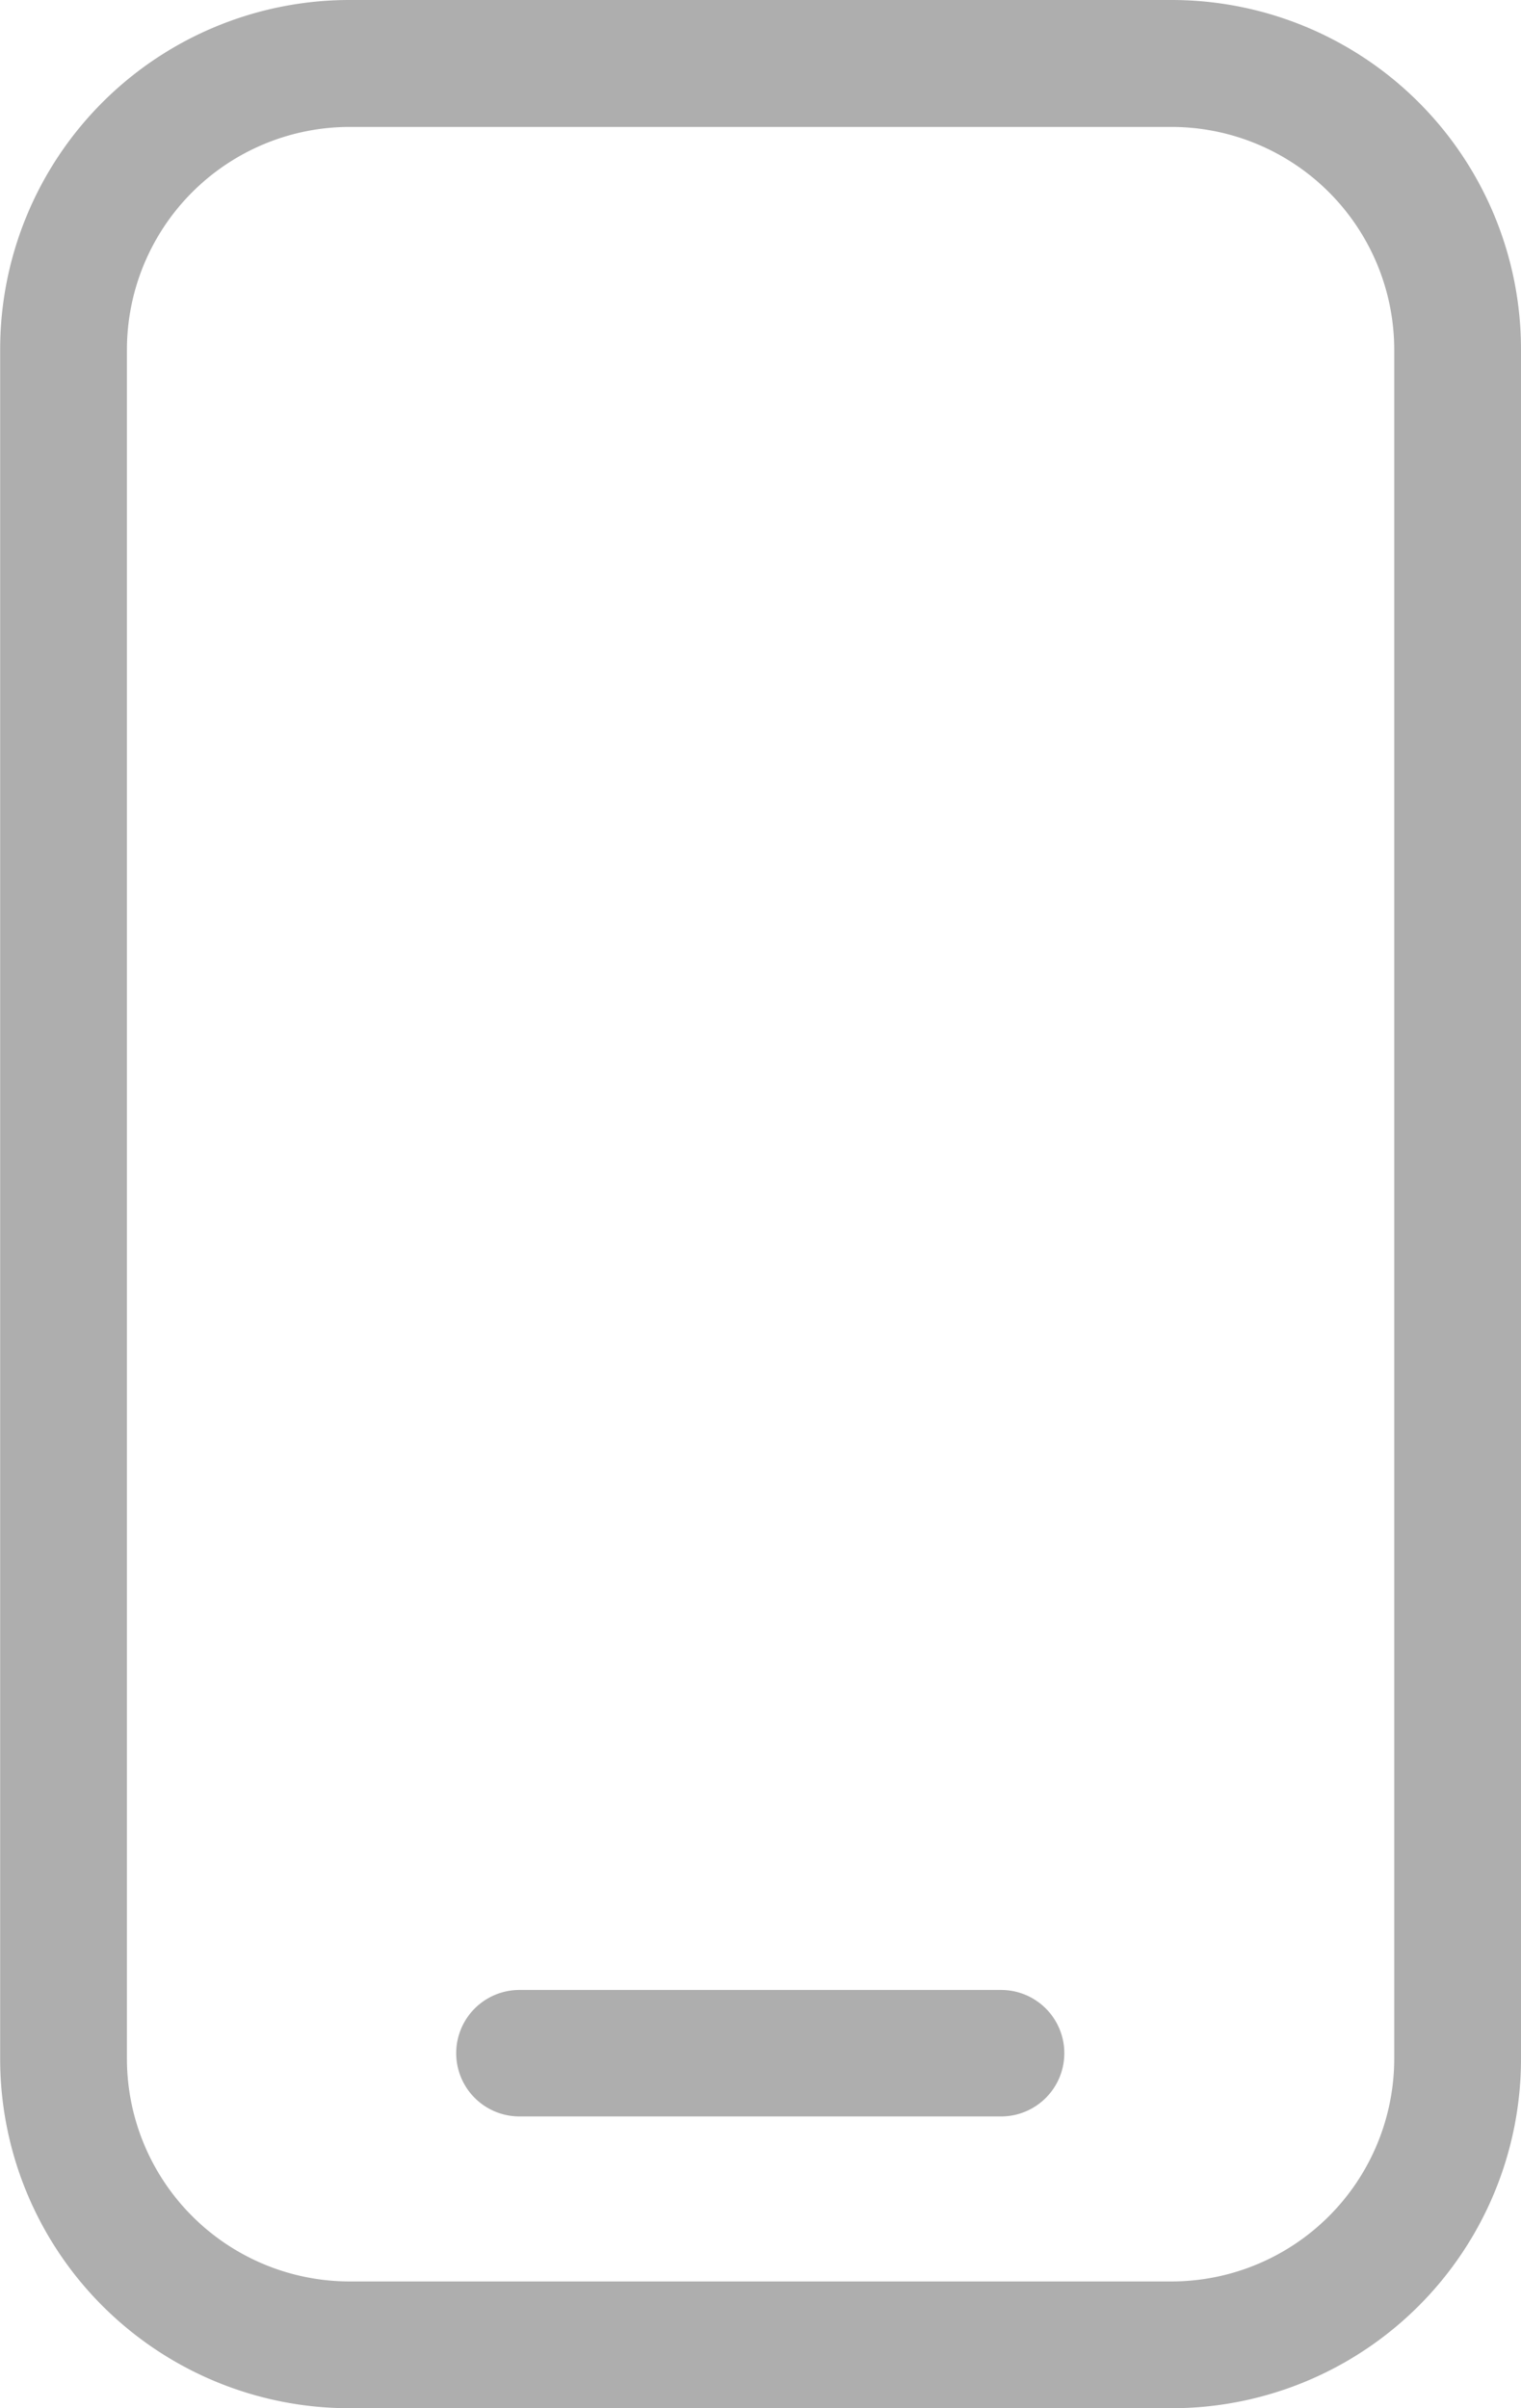
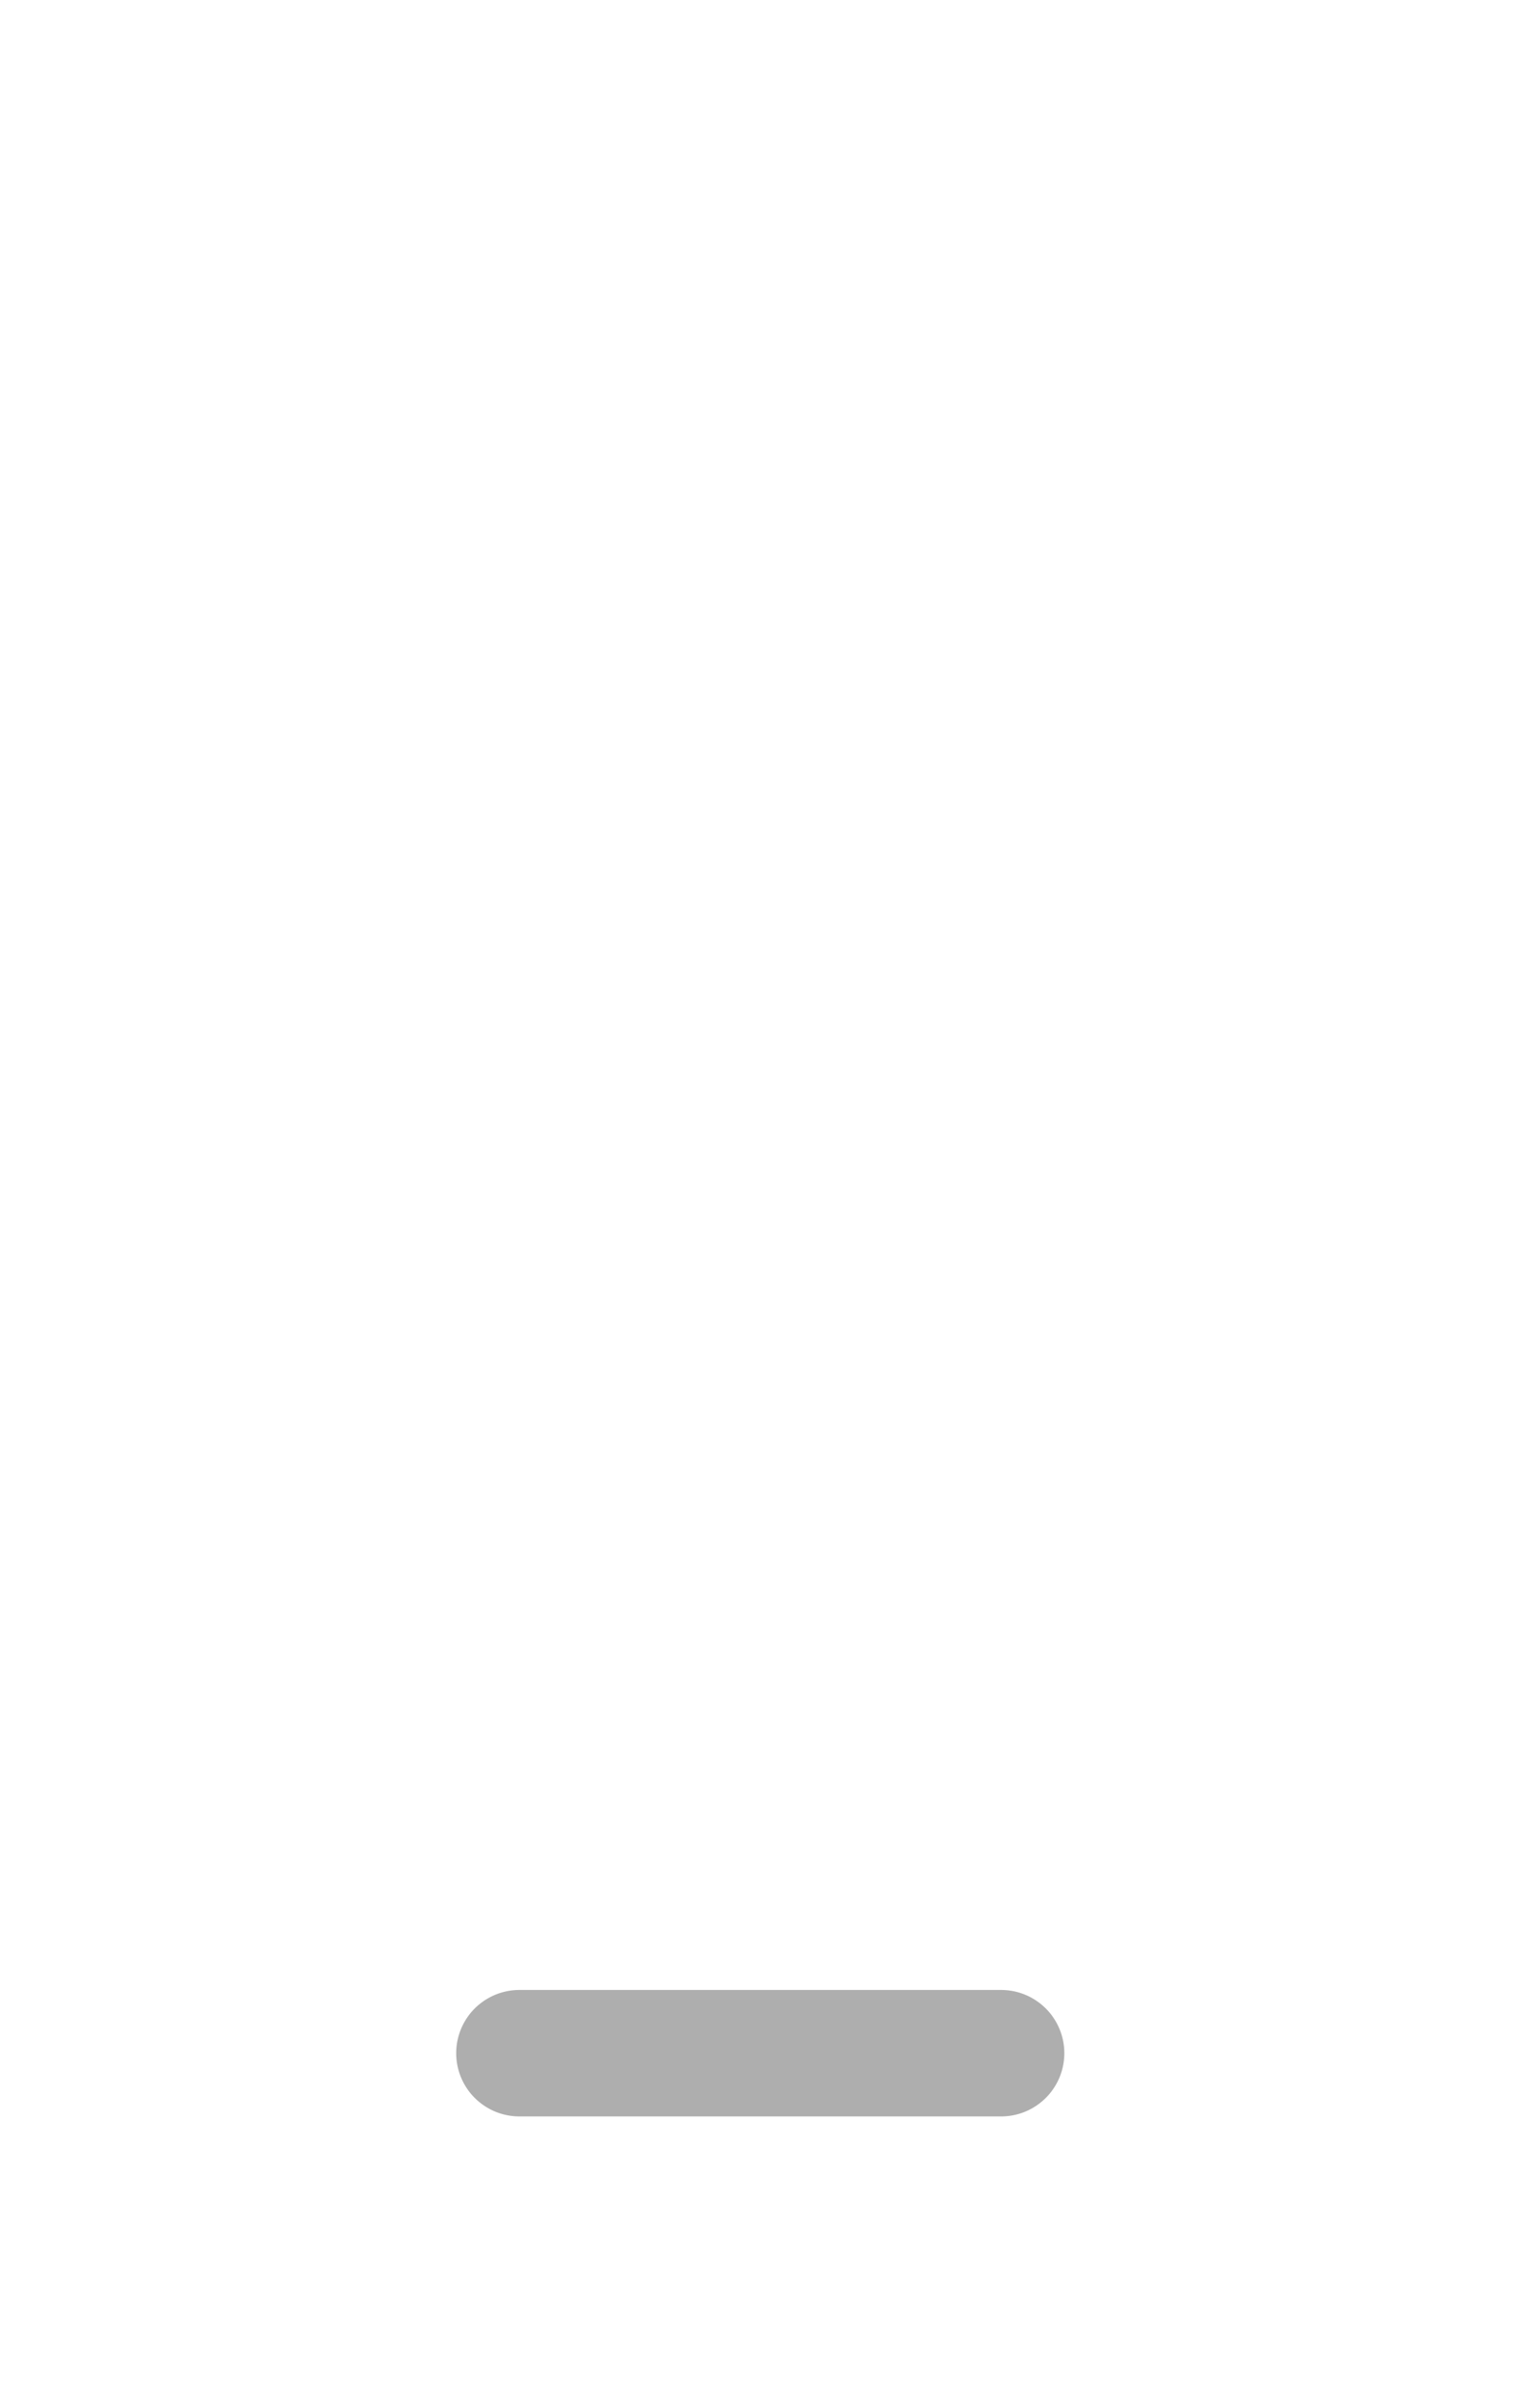
<svg xmlns="http://www.w3.org/2000/svg" id="Grupo_123" data-name="Grupo 123" width="9.622" height="15.235" viewBox="0 0 9.622 15.235">
-   <path id="Caminho_188" data-name="Caminho 188" d="M189.42,14h-5.205a2.21,2.21,0,0,0-2.208,2.208V27.027a2.21,2.21,0,0,0,2.208,2.208h5.205a2.21,2.21,0,0,0,2.208-2.208V16.208A2.21,2.21,0,0,0,189.42,14Zm1.406,13.027a1.41,1.41,0,0,1-1.406,1.406h-5.205a1.41,1.41,0,0,1-1.406-1.406V16.209a1.41,1.41,0,0,1,1.406-1.406h5.205a1.41,1.41,0,0,1,1.406,1.406Z" transform="translate(-182.006 -14)" fill="#aeaeae" />
  <path id="Caminho_189" data-name="Caminho 189" d="M286.248,453.6H283.2a.4.4,0,0,0,0,.8h3.047a.4.4,0,0,0,0-.8Z" transform="translate(-279.914 -441.011)" fill="#aeaeae" />
</svg>